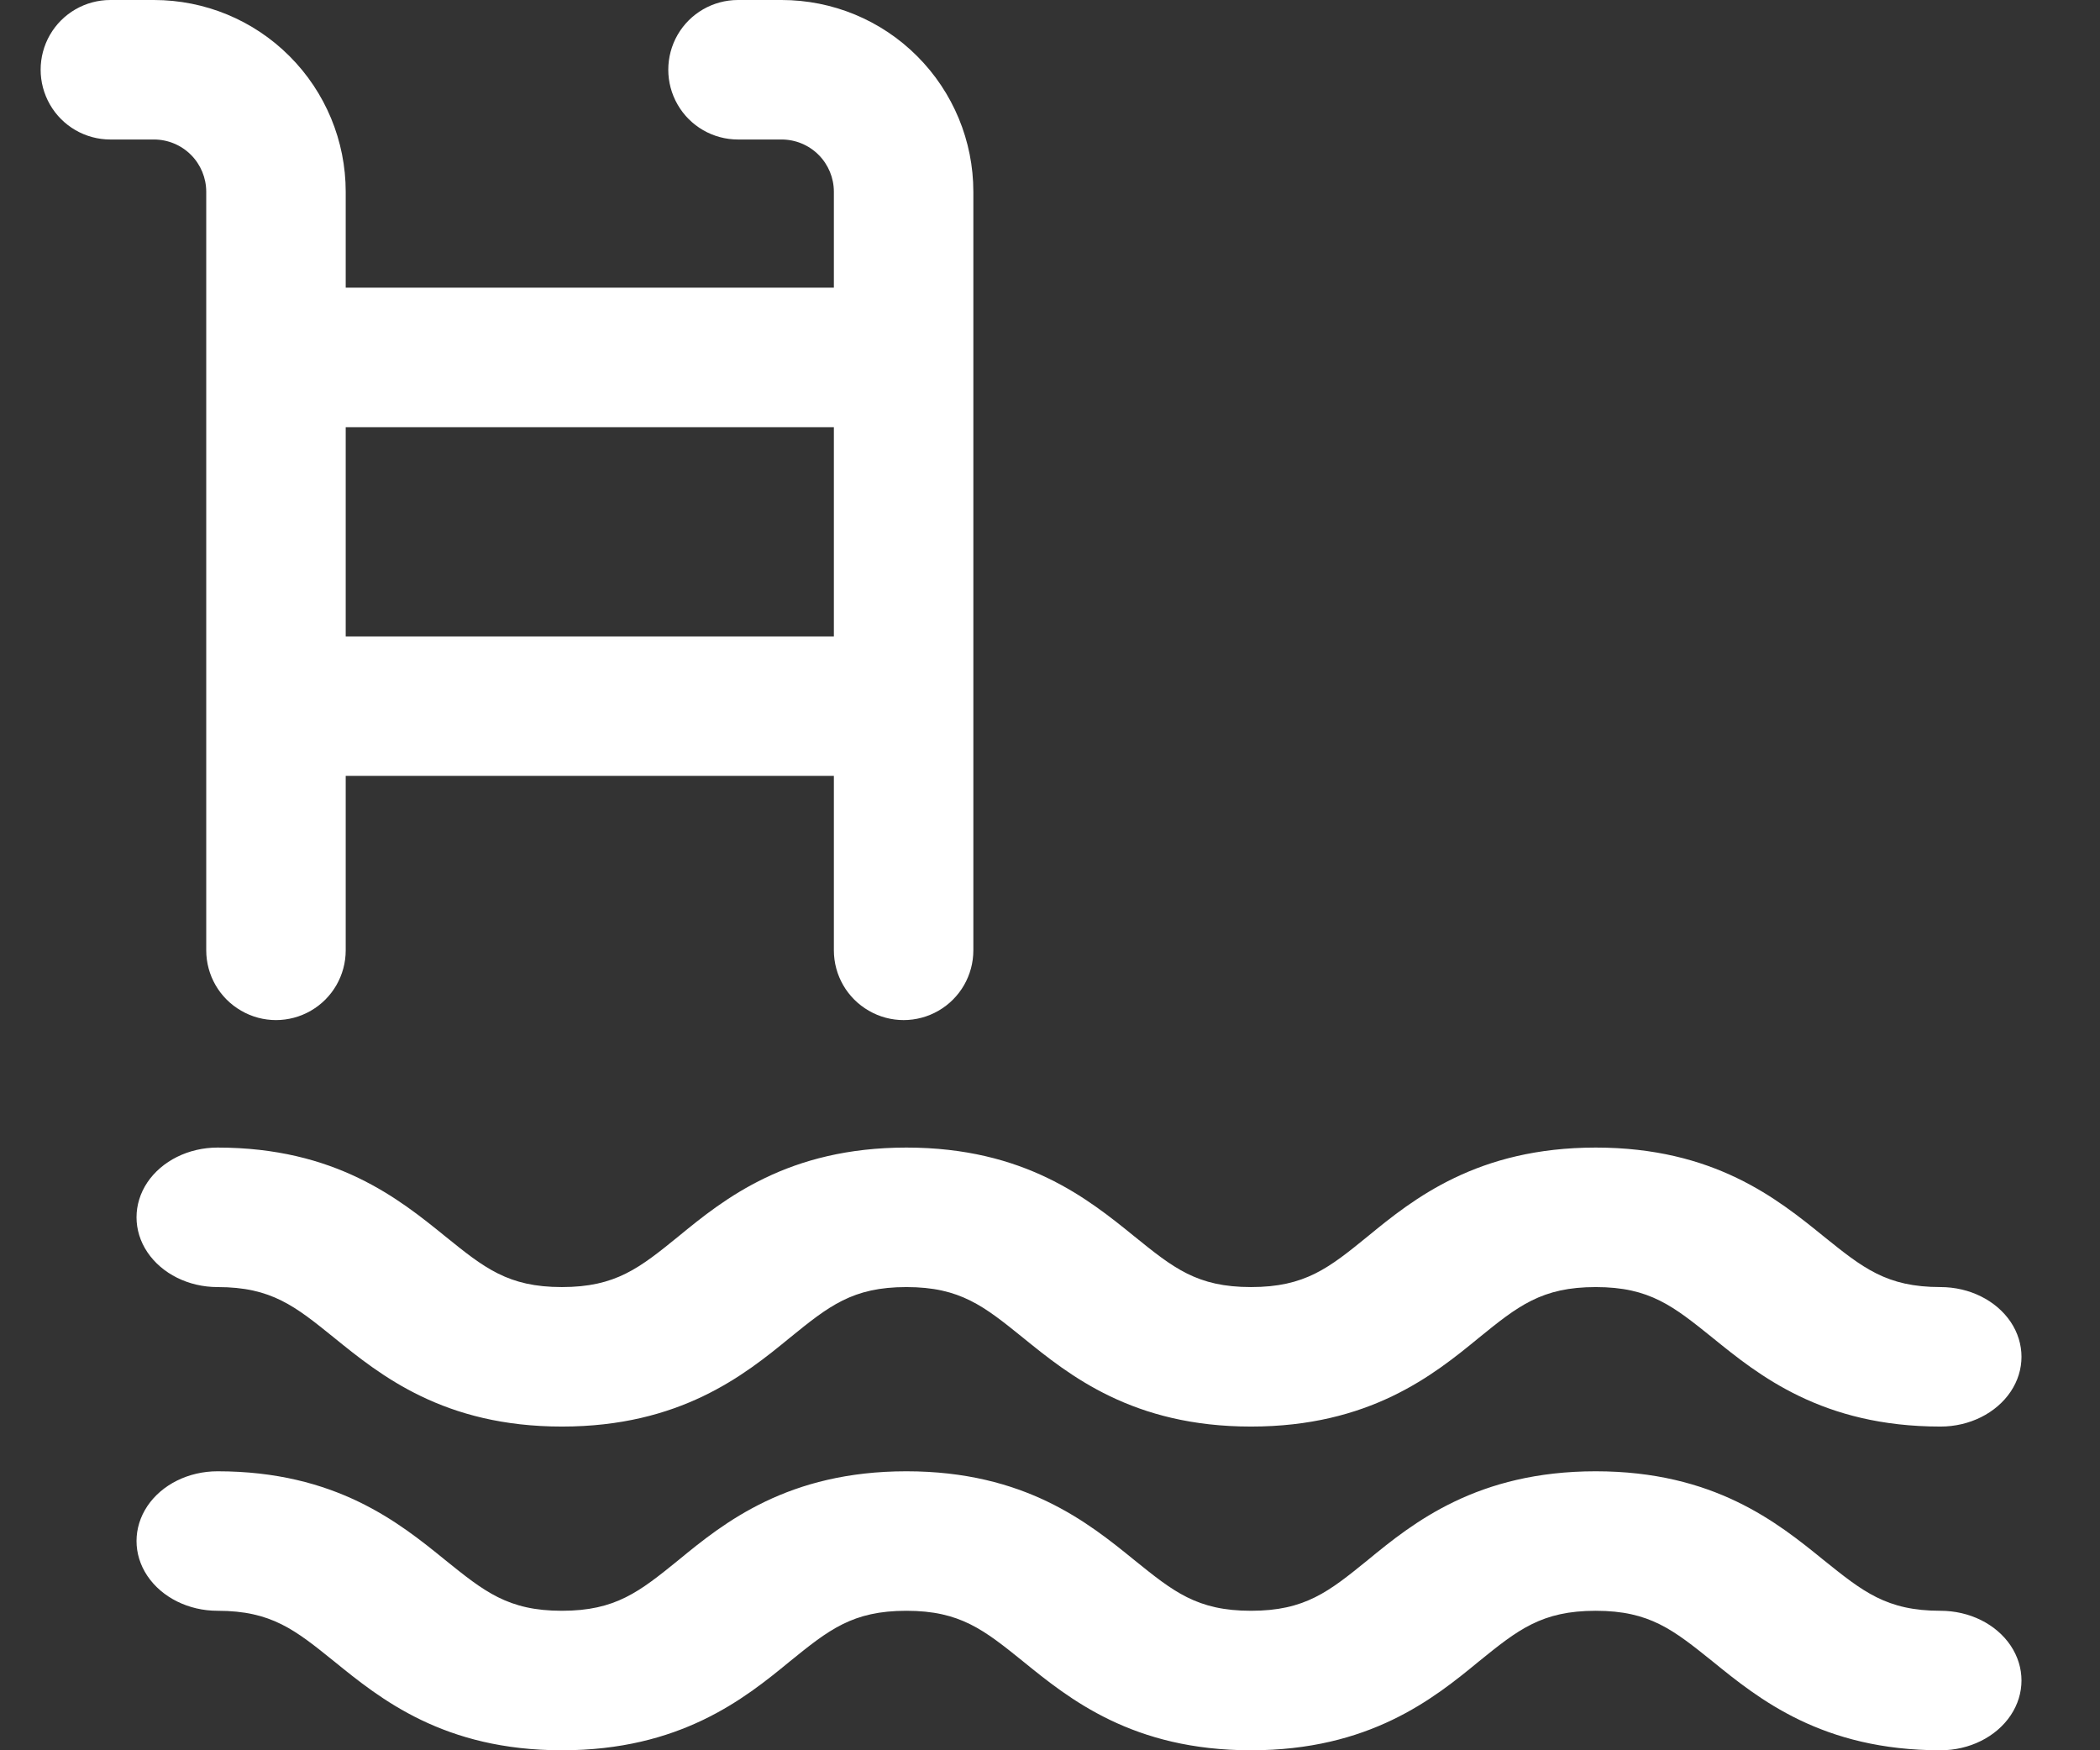
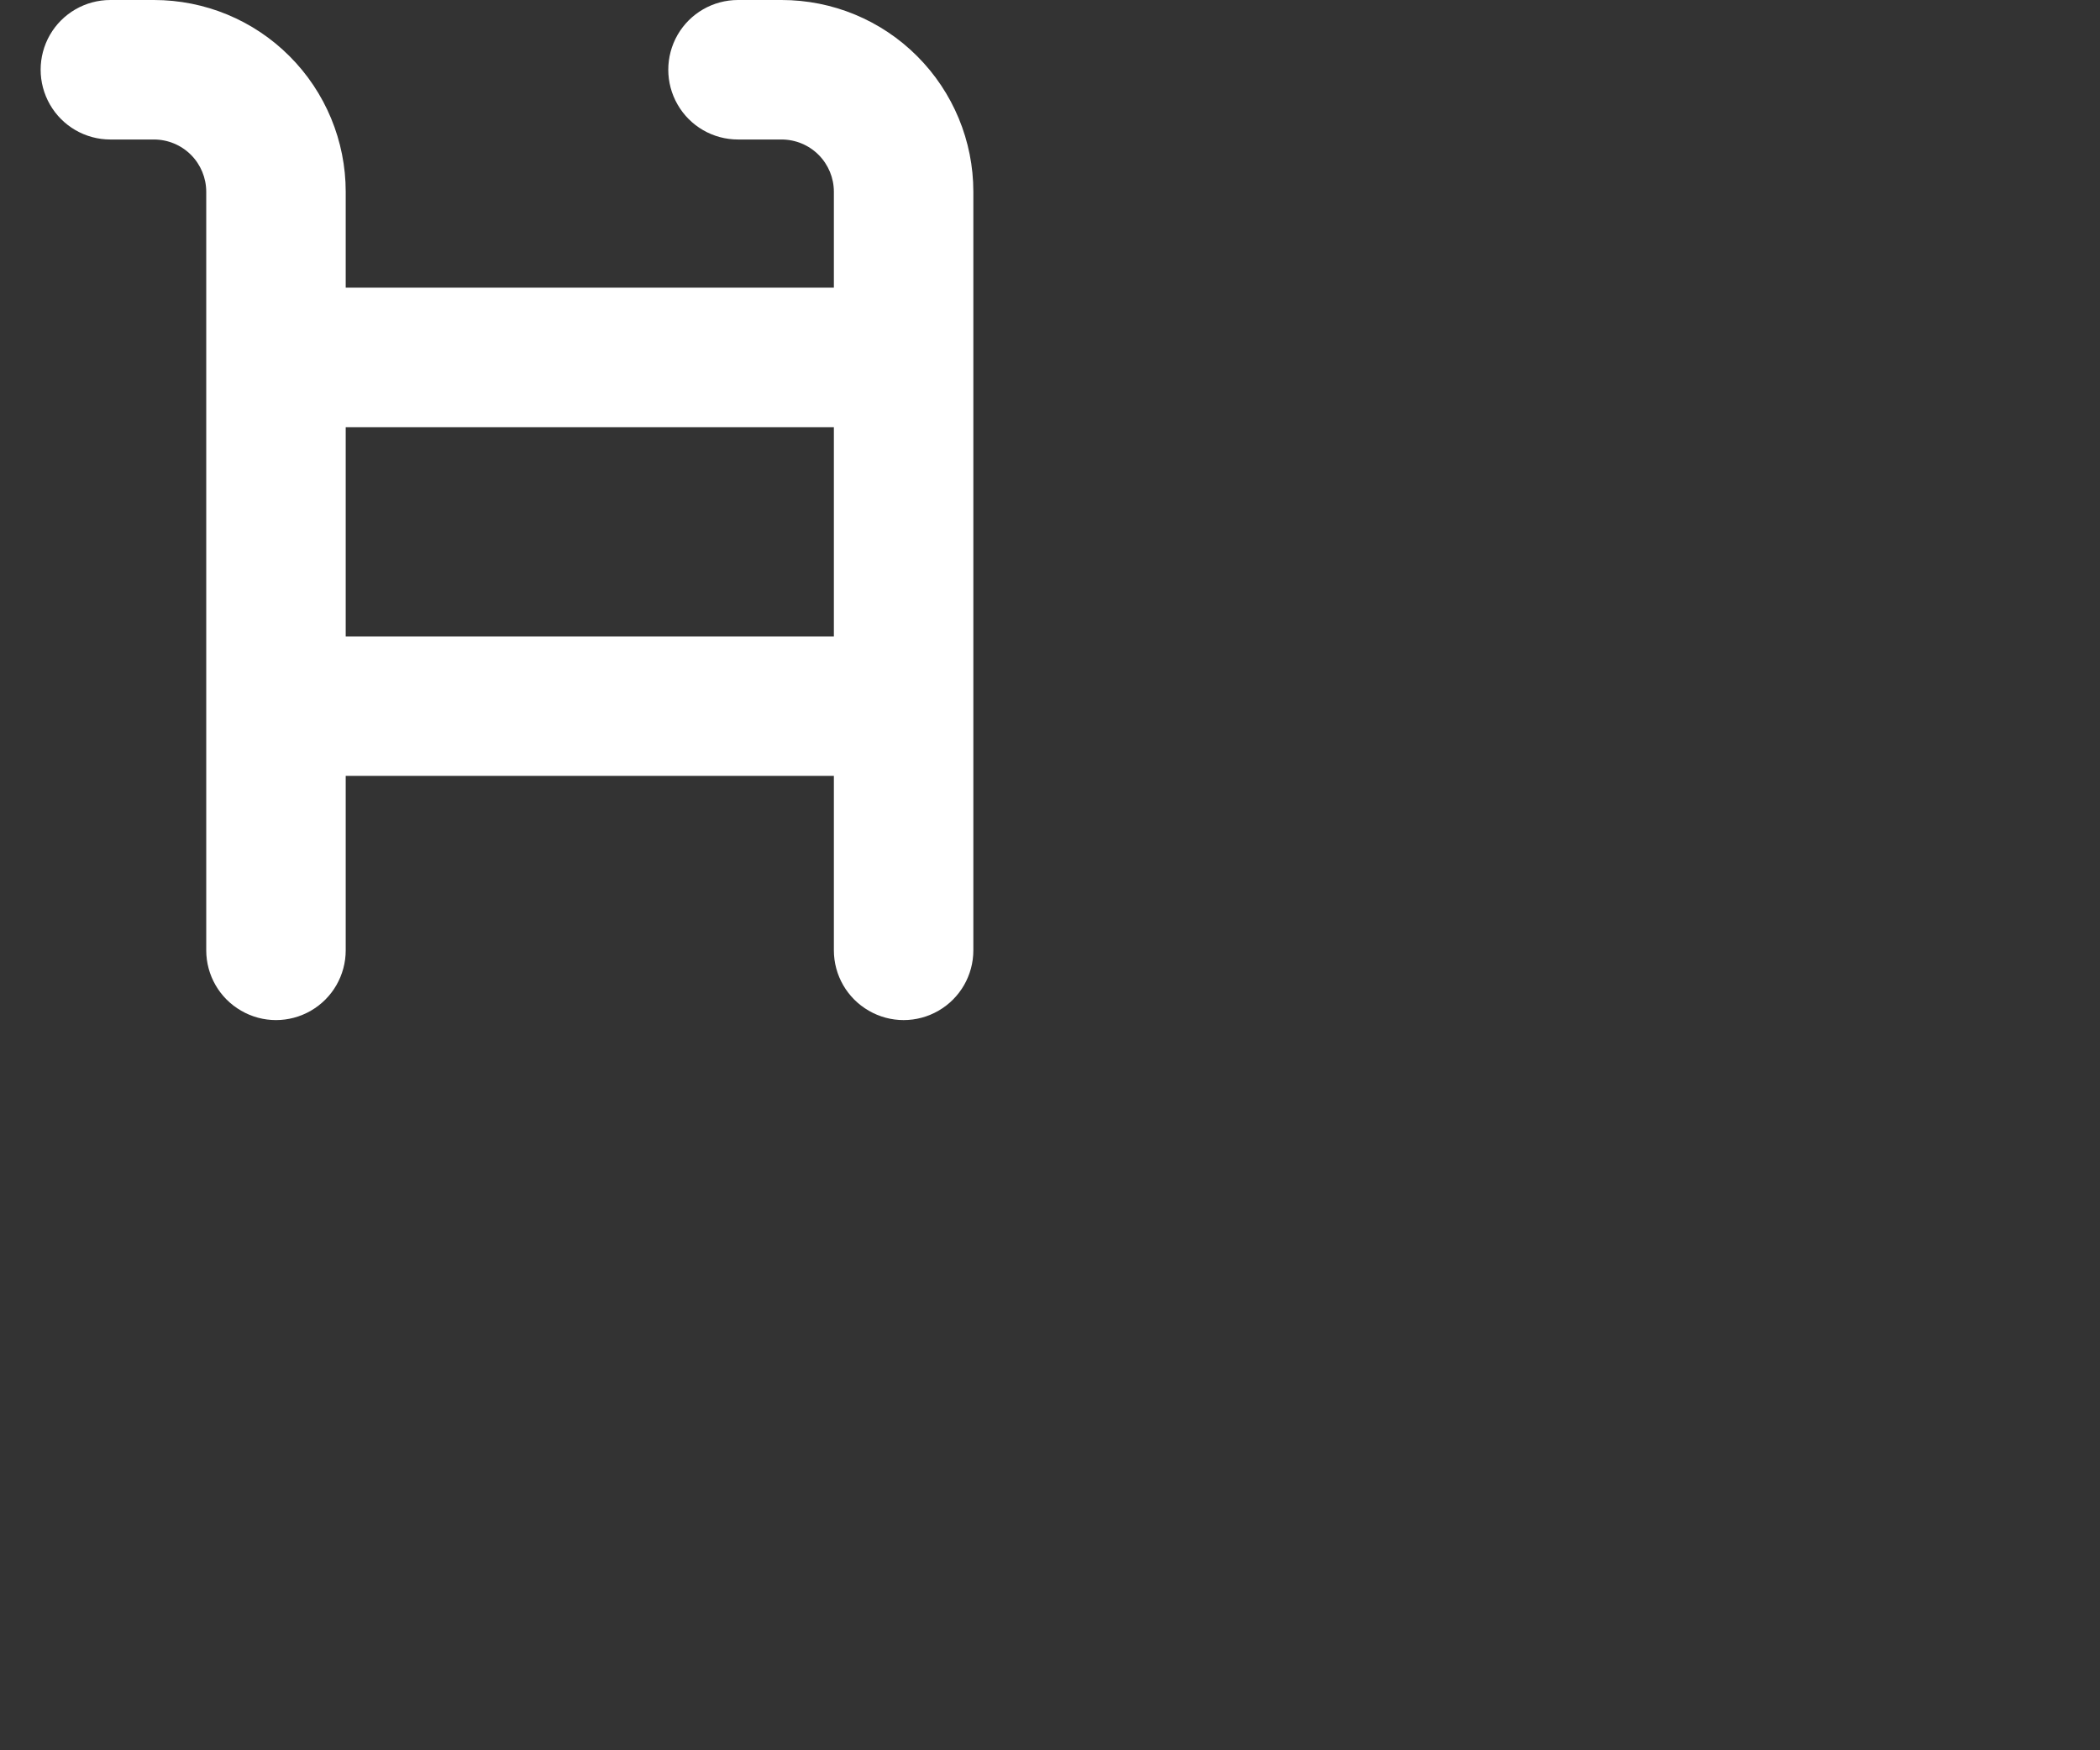
<svg xmlns="http://www.w3.org/2000/svg" width="24px" height="20px" viewBox="0 0 24 20" version="1.1">
  <rect x="0" y="0" width="24" height="20" fill="#333333" stroke="none" />
  <title>swimming-pool-removal-icn</title>
  <desc>Created with Sketch.</desc>
  <g id="Page-1" stroke="none" stroke-width="1" fill="none" fill-rule="evenodd">
    <g id="swimming-pool-removal-icn" fill="#FFFFFF" fill-rule="nonzero">
      <path d="M1.261,1.594 L1.759,1.594 C1.918,1.594 2.07,1.657 2.182,1.769 C2.294,1.881 2.357,2.033 2.357,2.191 L2.357,10.859 C2.357,11.144 2.509,11.407 2.756,11.549 C3.002,11.692 3.306,11.692 3.553,11.549 C3.799,11.407 3.951,11.144 3.951,10.859 L3.951,8.866 L9.53,8.866 L9.53,10.859 C9.53,11.144 9.682,11.407 9.929,11.549 C10.175,11.692 10.479,11.692 10.726,11.549 C10.972,11.407 11.124,11.144 11.124,10.859 L11.124,2.191 C11.124,1.61 10.893,1.053 10.482,0.642 C10.071,0.23 9.514,-0 8.932,-0 L8.434,-0 C8.149,-0 7.886,0.152 7.744,0.398 C7.602,0.645 7.602,0.949 7.744,1.195 C7.886,1.442 8.149,1.594 8.434,1.594 L8.932,1.594 C9.091,1.594 9.243,1.657 9.355,1.769 C9.467,1.881 9.53,2.033 9.53,2.191 L9.53,3.287 L3.951,3.287 L3.951,2.191 C3.951,1.61 3.72,1.053 3.309,0.642 C2.898,0.23 2.341,-0 1.759,-0 L1.261,-0 C0.976,-0 0.713,0.152 0.571,0.398 C0.429,0.645 0.429,0.948 0.571,1.195 C0.713,1.442 0.976,1.594 1.261,1.594 L1.261,1.594 Z M9.53,4.881 L9.53,7.272 L3.951,7.272 L3.951,4.881 L9.53,4.881 Z" id="Shape" />
-       <path d="M22.177,14.707 C21.559,14.707 21.29,14.488 20.841,14.127 C20.313,13.699 19.589,13.113 18.237,13.113 C16.885,13.113 16.153,13.699 15.632,14.127 C15.186,14.49 14.915,14.707 14.297,14.707 C13.679,14.707 13.41,14.488 12.963,14.127 C12.435,13.699 11.711,13.113 10.359,13.113 C9.007,13.113 8.276,13.699 7.755,14.127 C7.308,14.49 7.037,14.707 6.421,14.707 C5.806,14.707 5.535,14.488 5.088,14.127 C4.56,13.699 3.835,13.113 2.486,13.113 L2.486,13.113 C2.155,13.113 1.85,13.265 1.684,13.511 C1.519,13.758 1.519,14.062 1.684,14.308 C1.85,14.555 2.155,14.707 2.486,14.707 C3.104,14.707 3.373,14.926 3.82,15.287 C4.348,15.715 5.072,16.301 6.422,16.301 C7.771,16.301 8.505,15.715 9.026,15.287 C9.473,14.924 9.743,14.707 10.359,14.707 C10.975,14.707 11.246,14.926 11.693,15.287 C12.221,15.715 12.945,16.301 14.297,16.301 C15.649,16.301 16.38,15.715 16.901,15.287 C17.348,14.924 17.619,14.707 18.237,14.707 C18.855,14.707 19.124,14.926 19.573,15.287 C20.101,15.715 20.825,16.301 22.177,16.301 L22.177,16.301 C22.508,16.301 22.813,16.149 22.979,15.902 C23.144,15.656 23.144,15.352 22.979,15.105 C22.813,14.859 22.508,14.707 22.177,14.707 L22.177,14.707 Z" id="Path" />
-       <path d="M22.177,18.406 C21.559,18.406 21.29,18.186 20.841,17.826 C20.313,17.397 19.589,16.812 18.237,16.812 C16.885,16.812 16.153,17.397 15.632,17.826 C15.186,18.188 14.915,18.406 14.297,18.406 C13.679,18.406 13.41,18.186 12.963,17.826 C12.435,17.397 11.711,16.812 10.359,16.812 C9.007,16.812 8.276,17.397 7.755,17.826 C7.308,18.188 7.037,18.406 6.421,18.406 C5.806,18.406 5.535,18.186 5.088,17.826 C4.56,17.397 3.835,16.812 2.486,16.812 L2.486,16.812 C2.155,16.812 1.85,16.963 1.684,17.21 C1.519,17.457 1.519,17.761 1.684,18.007 C1.85,18.254 2.155,18.406 2.486,18.406 C3.104,18.406 3.373,18.625 3.82,18.985 C4.348,19.414 5.072,20 6.422,20 C7.771,20 8.505,19.414 9.026,18.985 C9.473,18.623 9.743,18.406 10.359,18.406 C10.975,18.406 11.246,18.625 11.693,18.985 C12.221,19.414 12.945,20 14.297,20 C15.649,20 16.38,19.414 16.901,18.985 C17.348,18.623 17.619,18.406 18.237,18.406 C18.855,18.406 19.124,18.625 19.573,18.985 C20.101,19.414 20.825,20 22.177,20 L22.177,20 C22.508,20 22.813,19.848 22.979,19.601 C23.144,19.354 23.144,19.051 22.979,18.804 C22.813,18.557 22.508,18.406 22.177,18.406 L22.177,18.406 Z" id="Path" />
    </g>
  </g>
</svg>